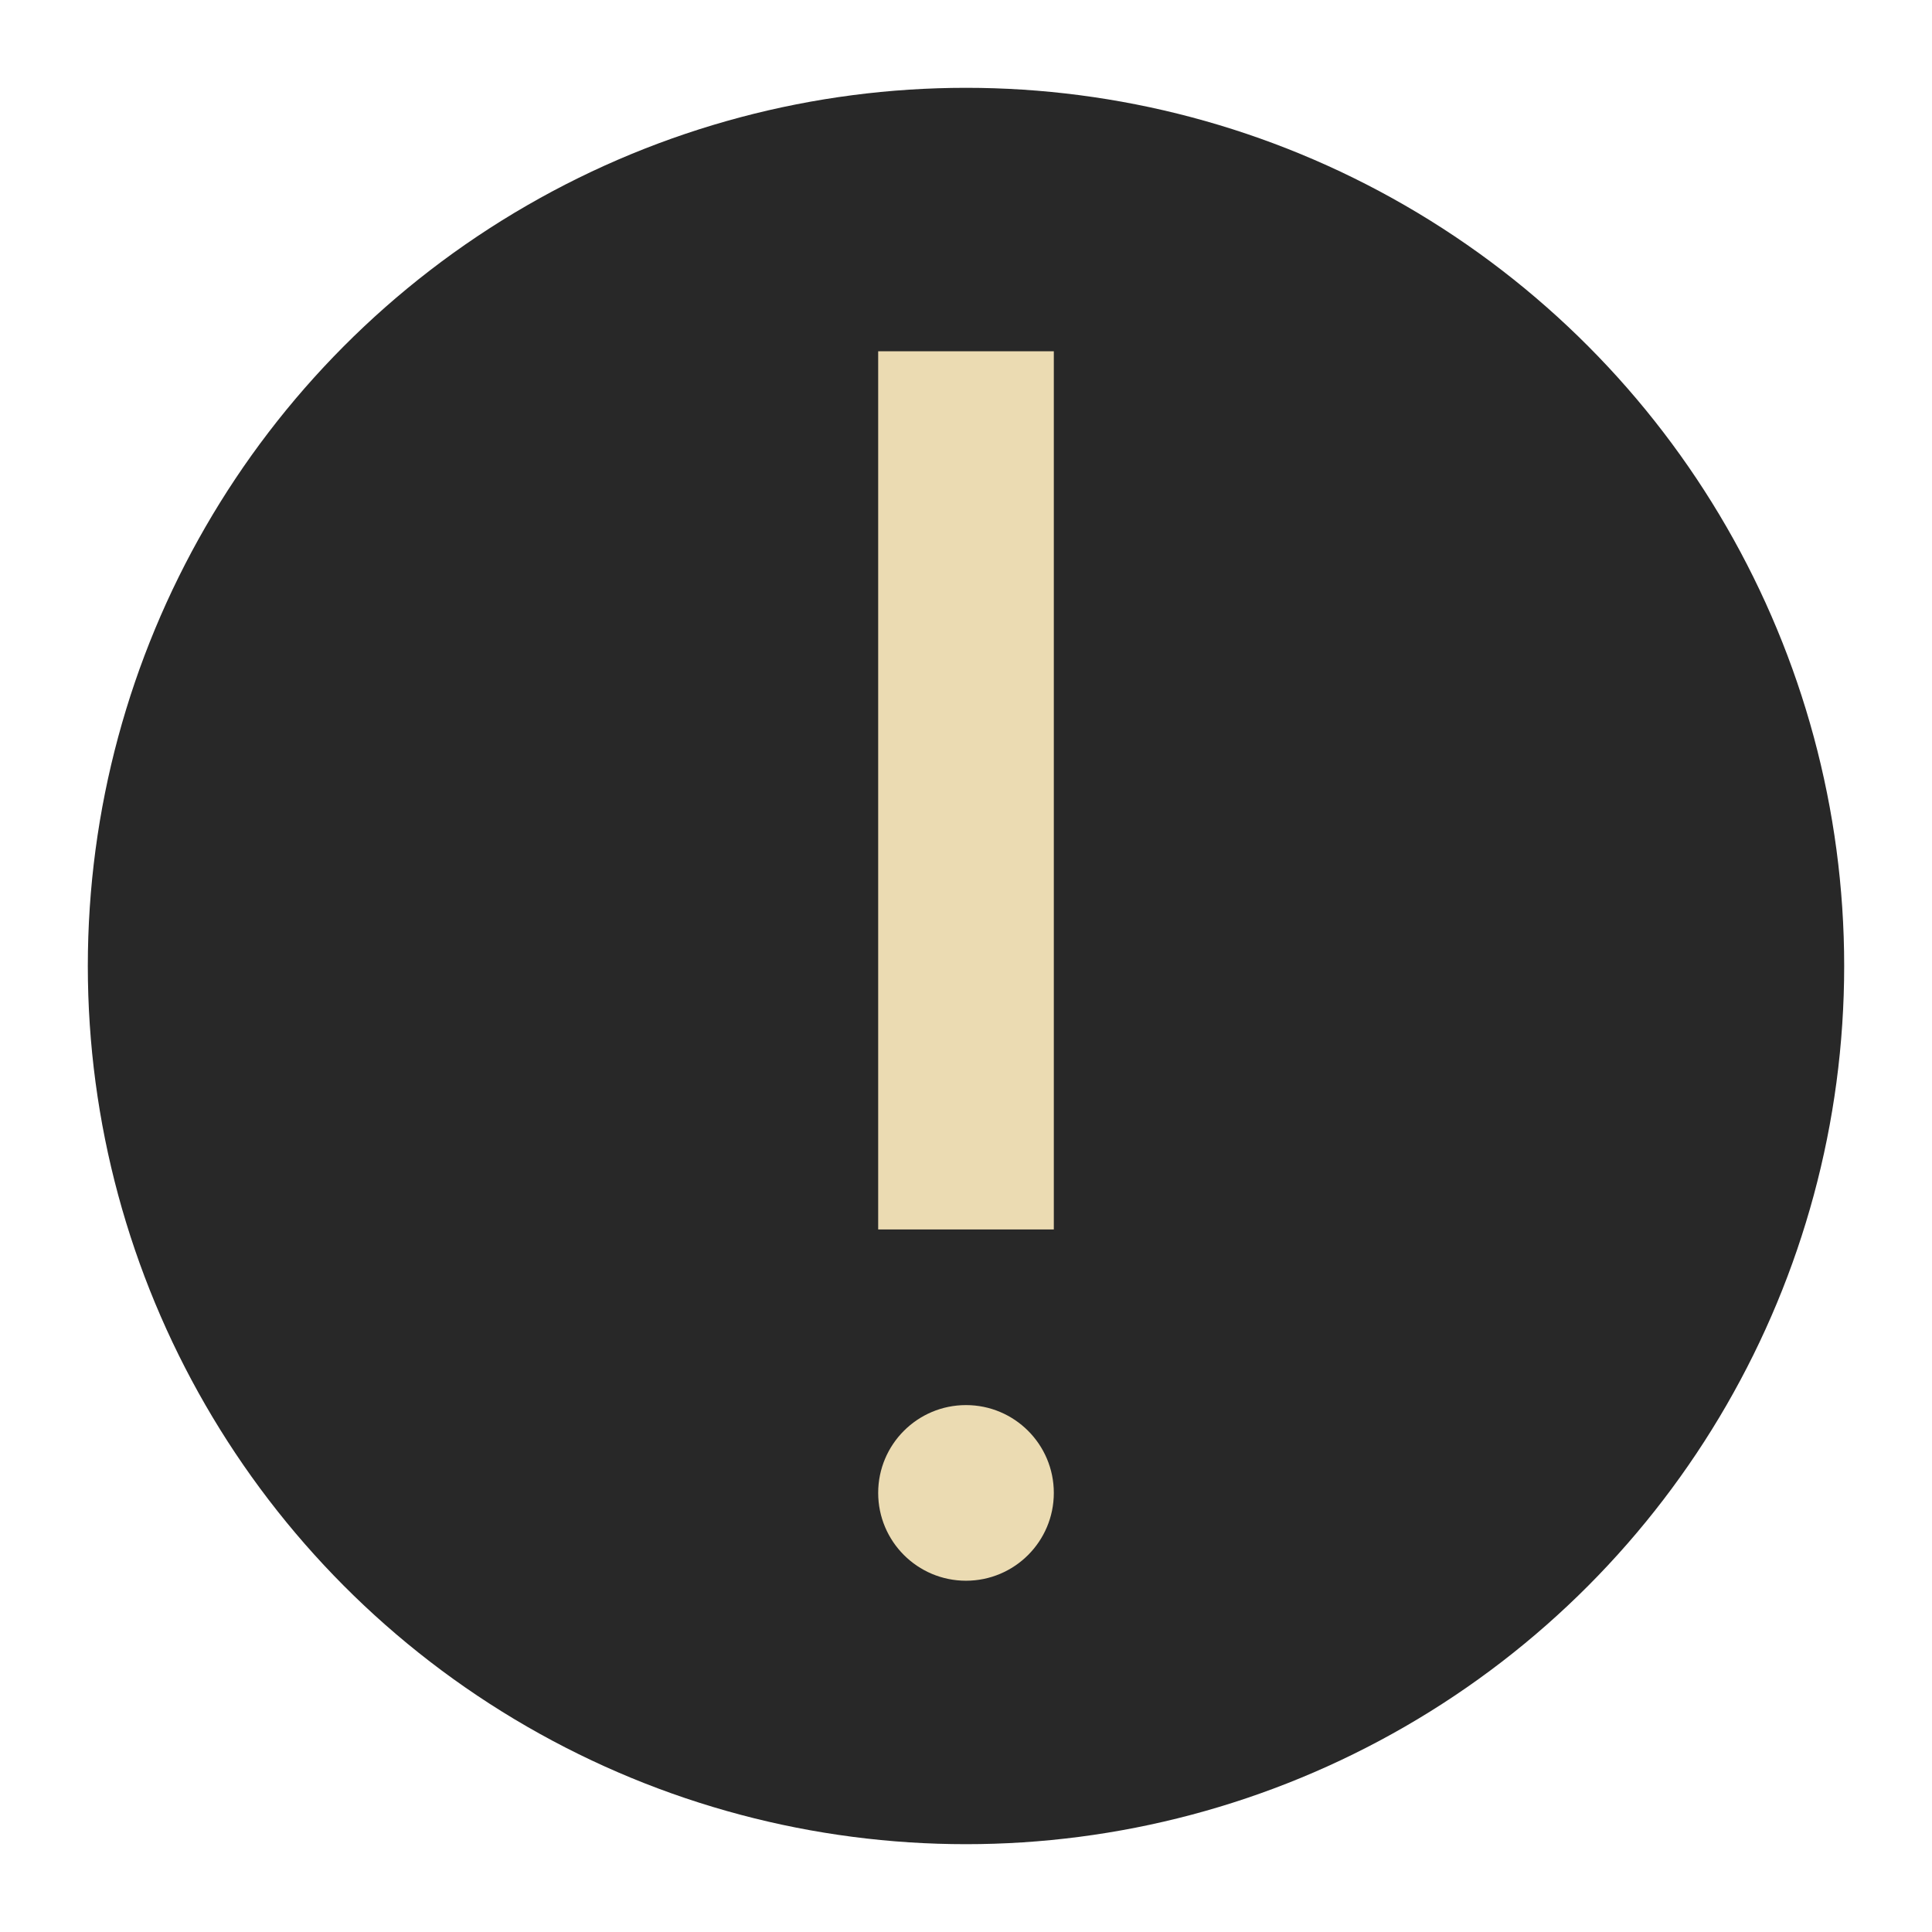
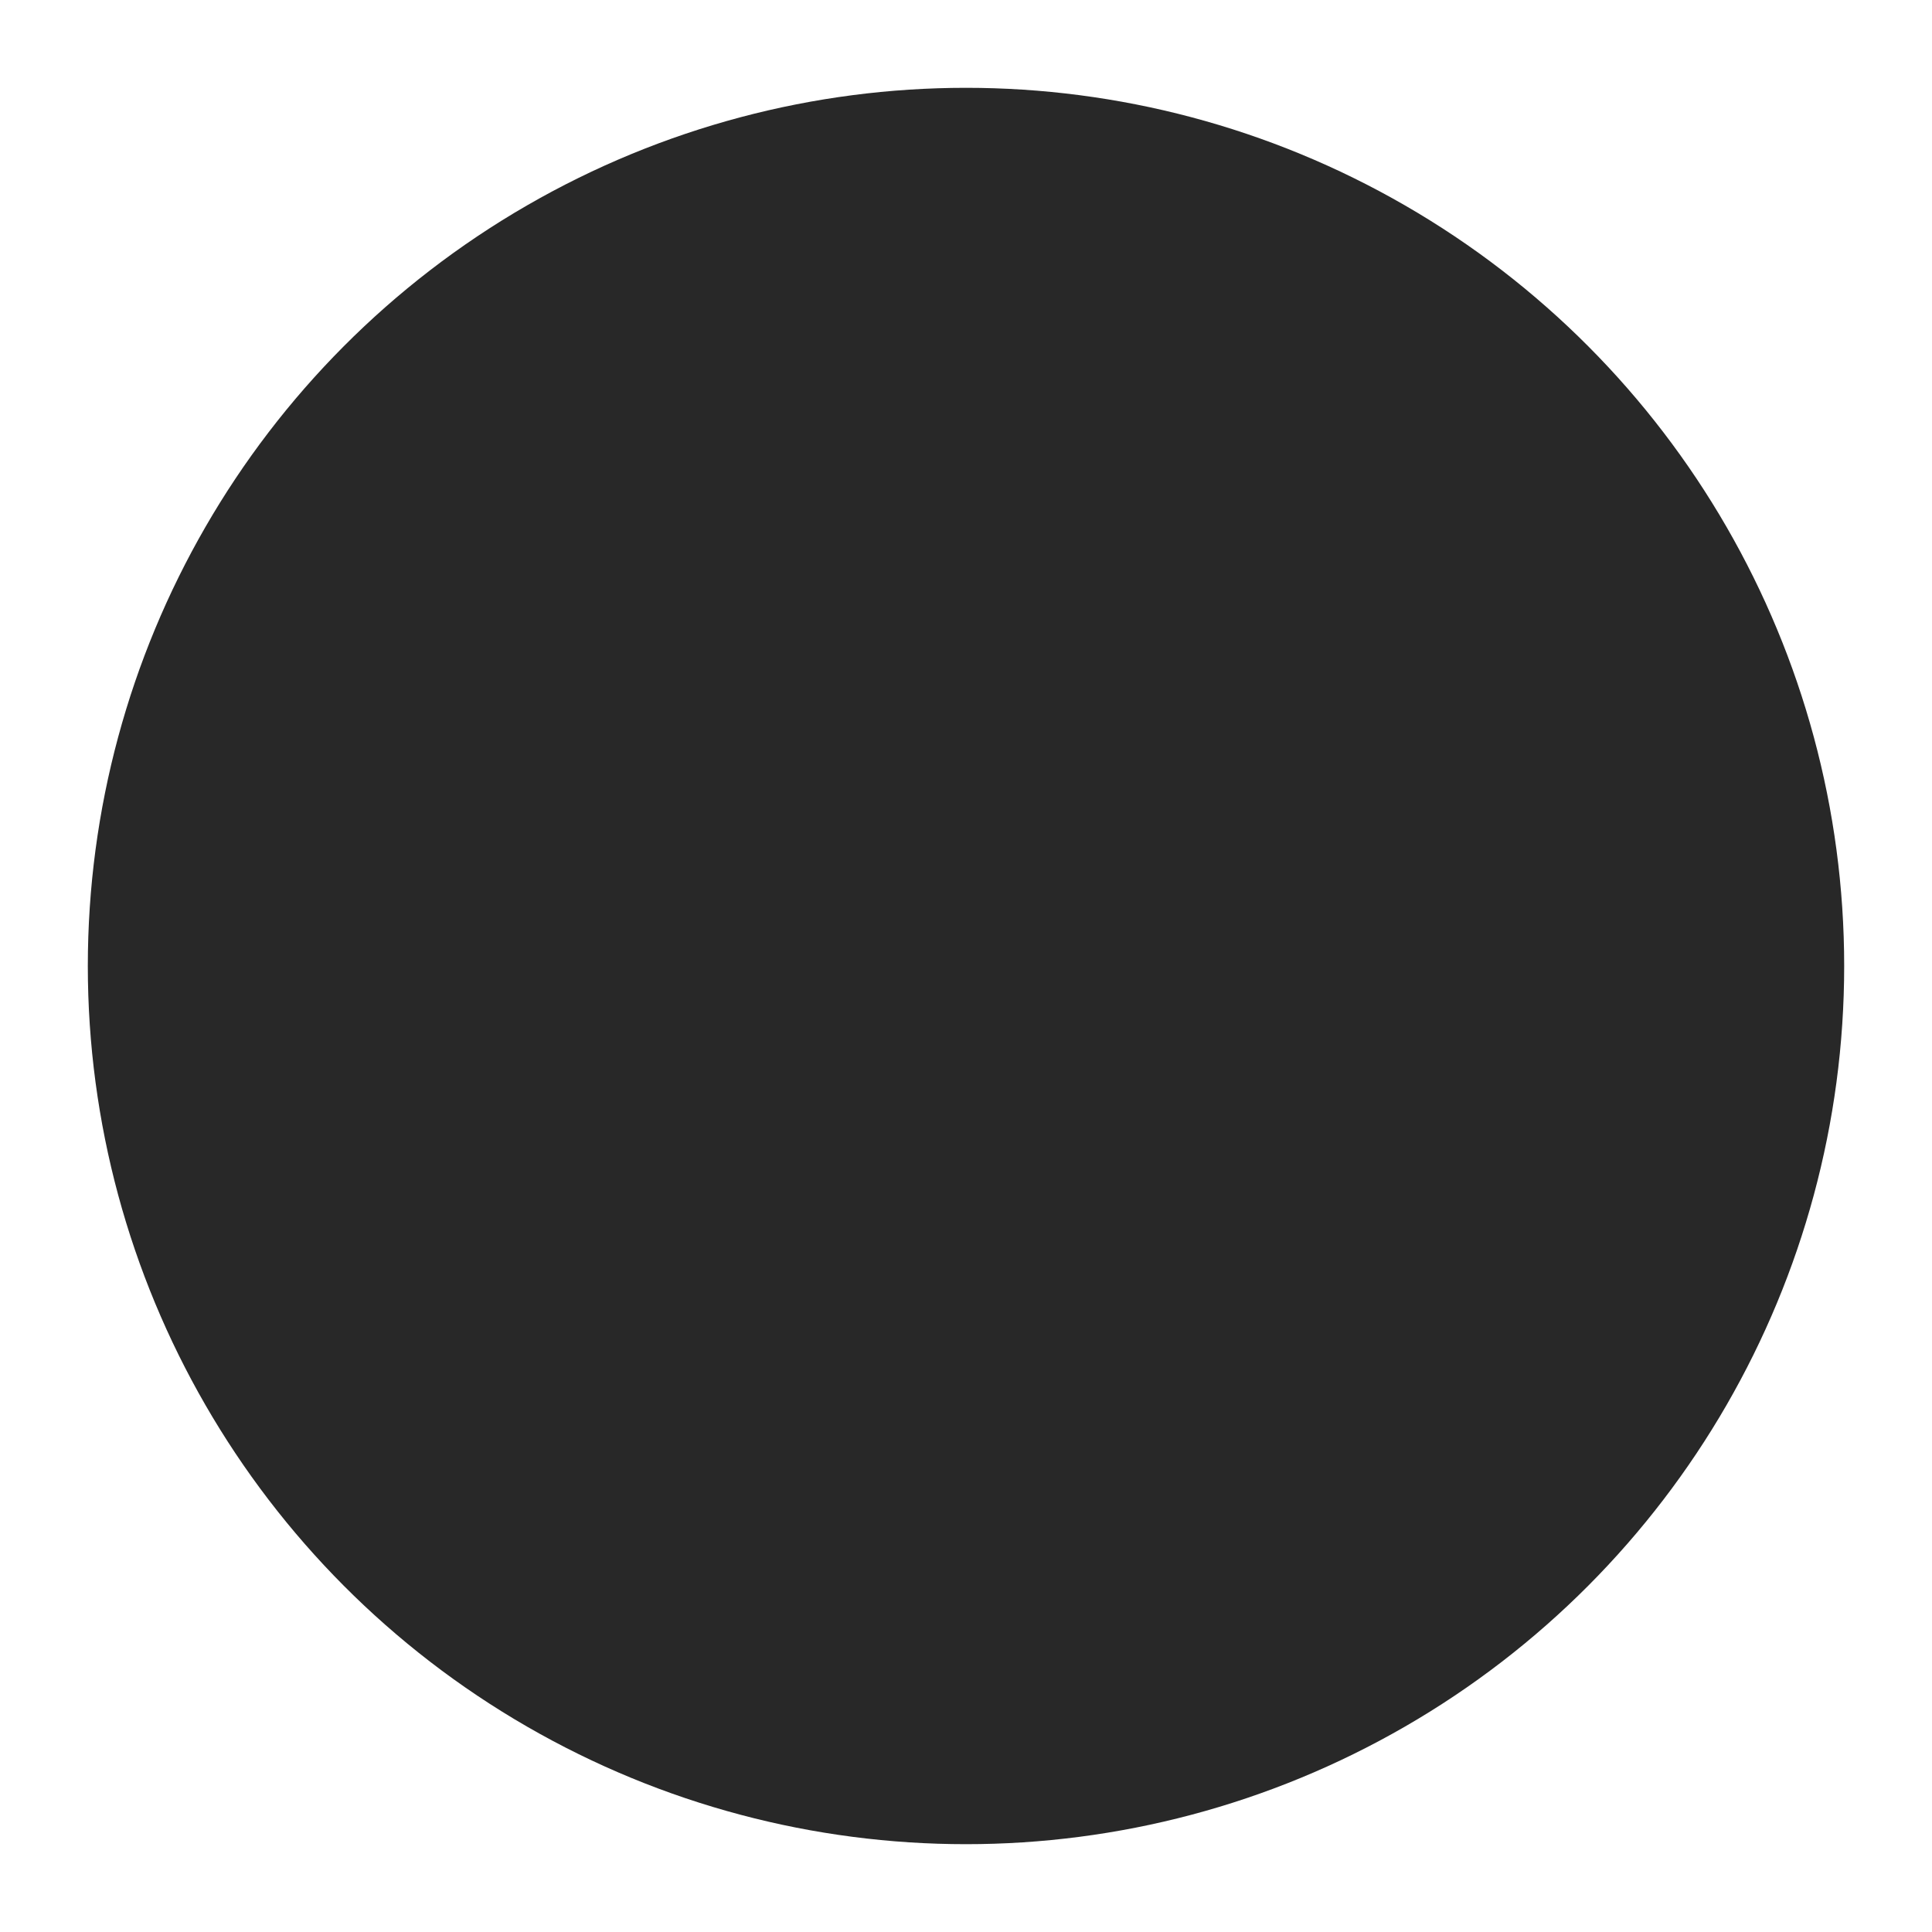
<svg xmlns="http://www.w3.org/2000/svg" width="22" height="22" version="1.1" viewBox="0 0 22 22">
  <g transform="translate(-1,-1)">
    <circle style="fill:#282828" cx="12" cy="12" r="10" />
-     <circle style="fill:#ebdbb2" cx="12" cy="18" r="1" />
-     <path style="fill:#ebdbb2;fill-rule:evenodd" d="m 11,15 2,0 0,-10 -2,0 z" />
  </g>
</svg>